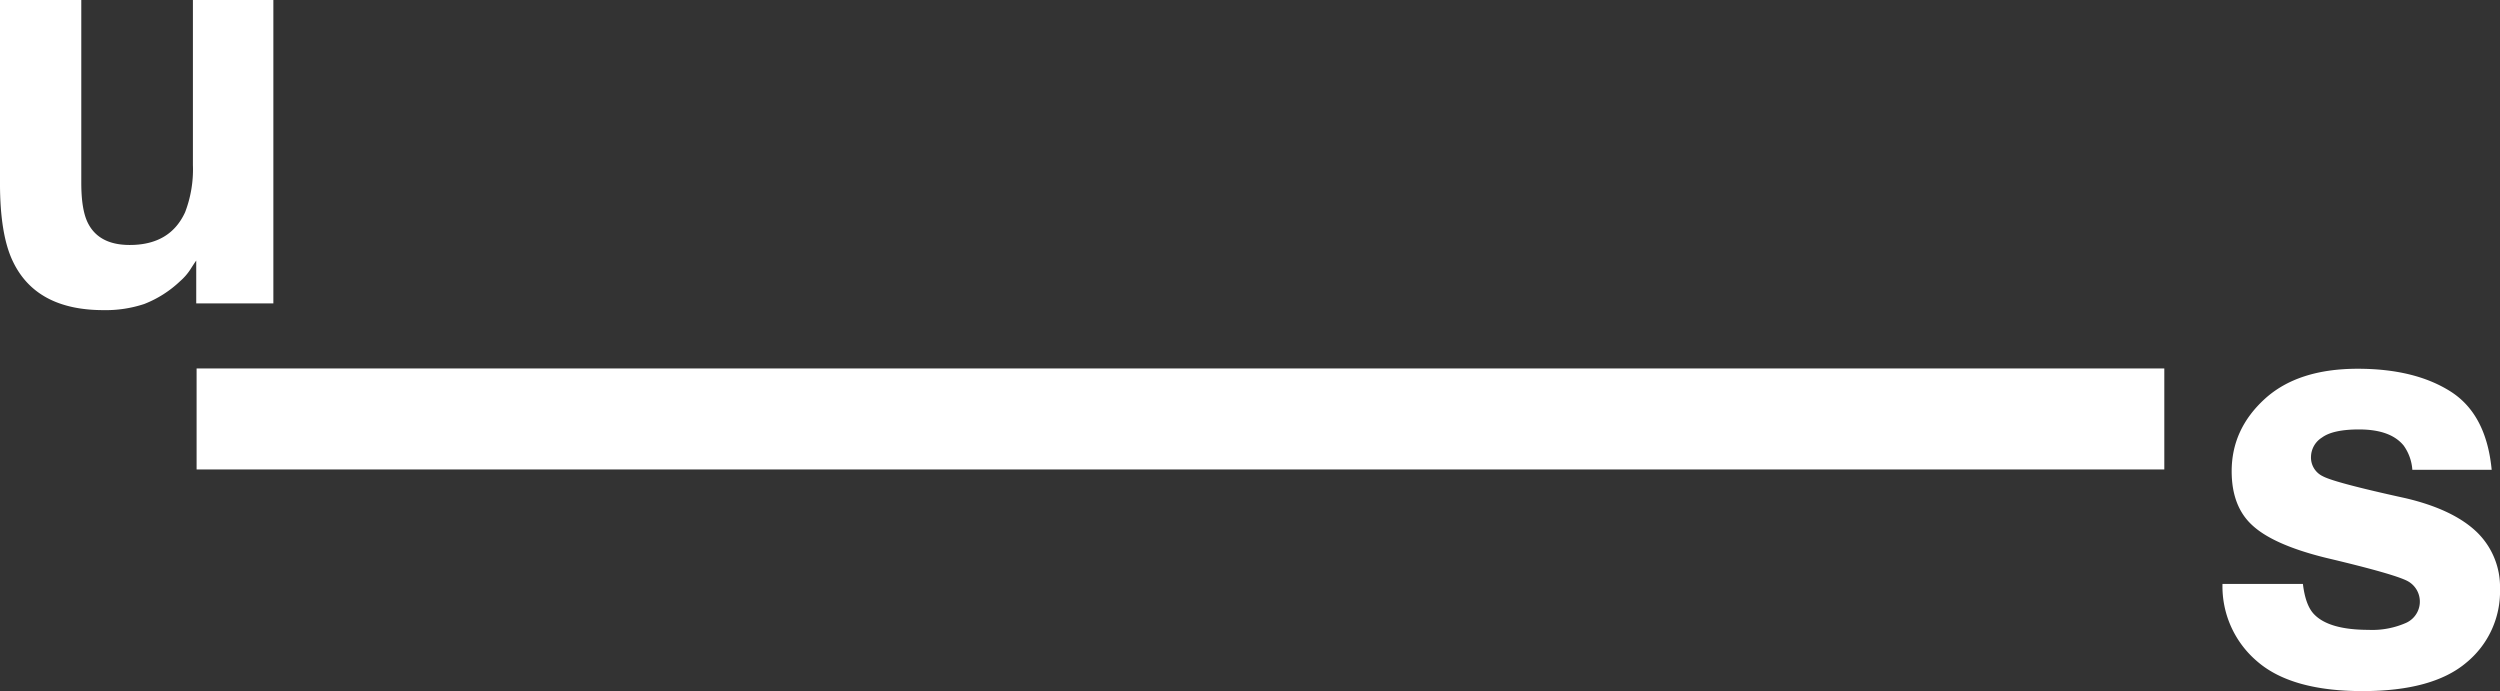
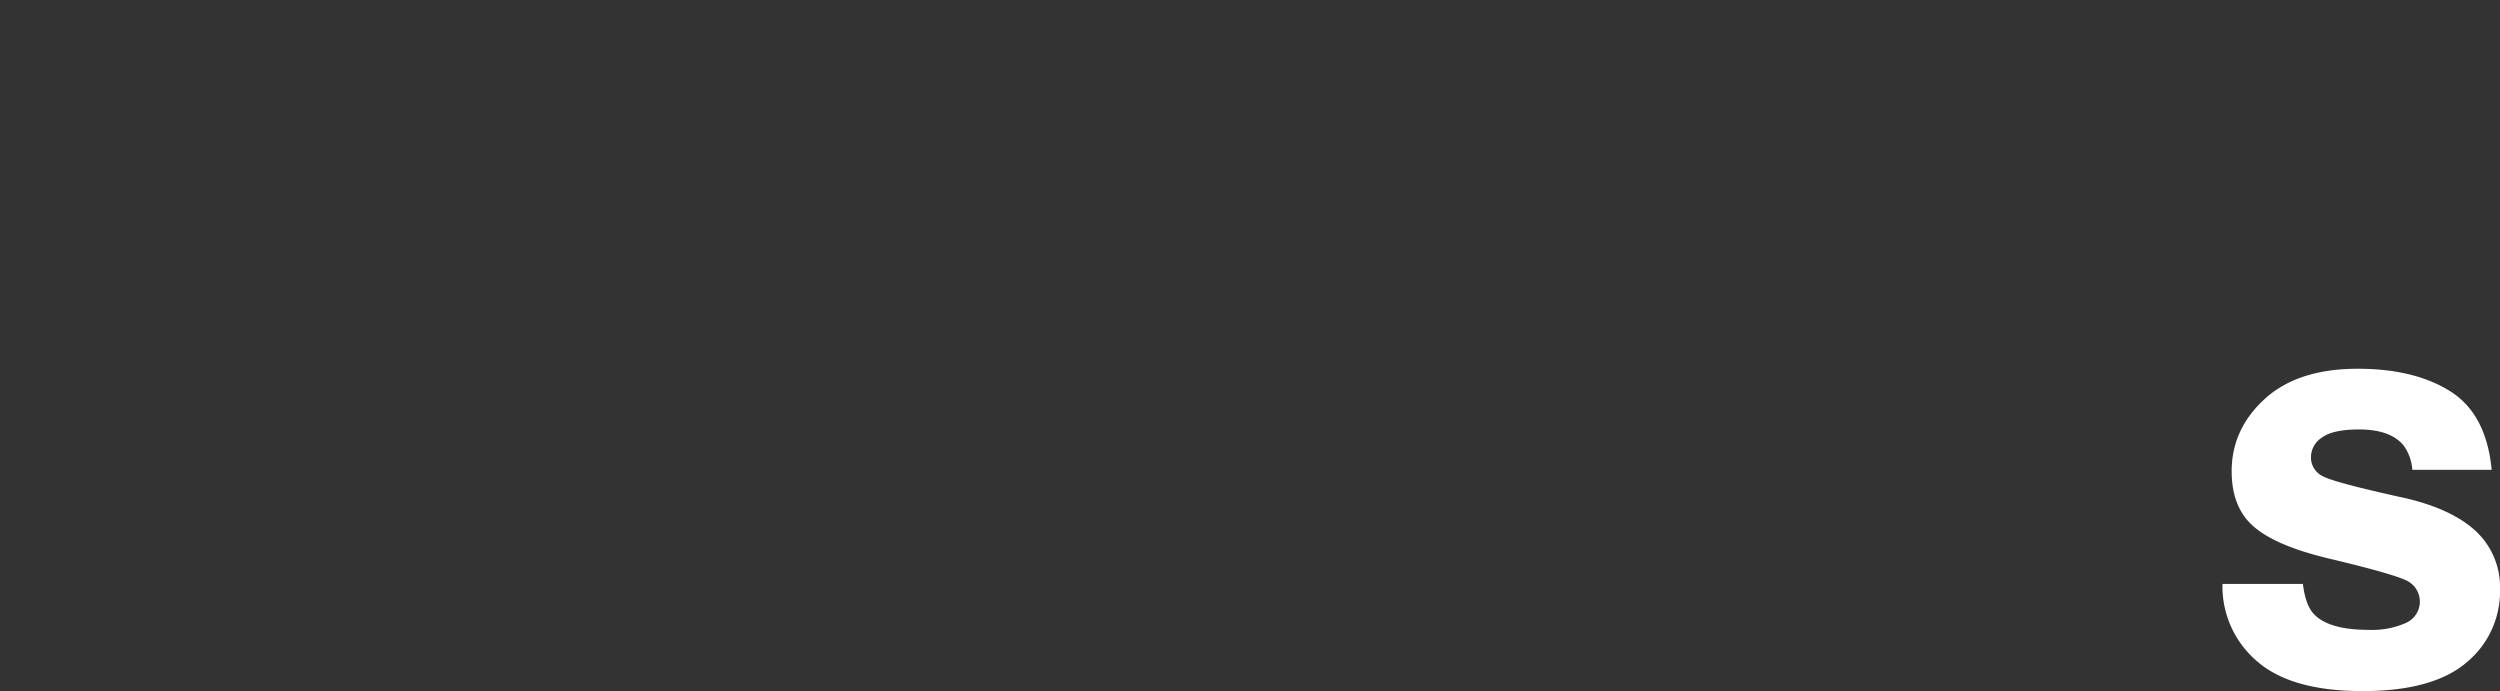
<svg xmlns="http://www.w3.org/2000/svg" width="601.808" height="166.361" viewBox="0 0 601.808 166.361">
  <rect x="0" y="0" width="601.808" height="166.361" fill="#333333" stroke="none" />
  <g transform="translate(-72 -76.567)">
    <g transform="translate(476.738 -68.569)">
-       <path d="M72.83,260.136v44.031q0,6.229,1.464,9.384,2.6,5.558,10.2,5.555,9.73,0,13.335-7.9A28.779,28.779,0,0,0,99.7,299.879V260.136h19.367v73.041H100.5V322.863c-.177.224-.624.889-1.337,2.012a13.526,13.526,0,0,1-2.538,2.944,26.5,26.5,0,0,1-8.654,5.5,29.434,29.434,0,0,1-9.789,1.472q-16.172,0-21.784-11.659-3.14-6.431-3.14-18.961V260.136Z" transform="translate(-458 -115)" fill="#fff" />
      <path d="M121.95,349.281q.608,5.093,2.627,7.238,3.571,3.818,13.2,3.821a20.137,20.137,0,0,0,8.988-1.678,5.61,5.61,0,0,0,.651-9.914q-2.687-1.67-19.978-5.762-12.454-3.081-17.546-7.71-5.09-4.548-5.091-13.133,0-10.117,7.958-17.389t22.4-7.27q13.7,0,22.325,5.465t9.907,18.86h-19.1a11.312,11.312,0,0,0-2.084-5.828q-3.159-3.888-10.75-3.887-6.254,0-8.907,1.944a5.584,5.584,0,0,0-2.651,4.555,4.979,4.979,0,0,0,2.823,4.757q2.823,1.541,19.937,5.293,11.414,2.683,17.109,8.113a18.4,18.4,0,0,1,5.629,13.733,22.156,22.156,0,0,1-8.091,17.723q-8.09,6.87-25.01,6.867-17.256,0-25.482-7.263a23.658,23.658,0,0,1-8.224-18.534Z" transform="translate(27.676 -63.581)" fill="#fff" />
    </g>
-     <rect width="473.673" height="24.313" transform="translate(119.327 165.263)" fill="#fff" />
  </g>
</svg>